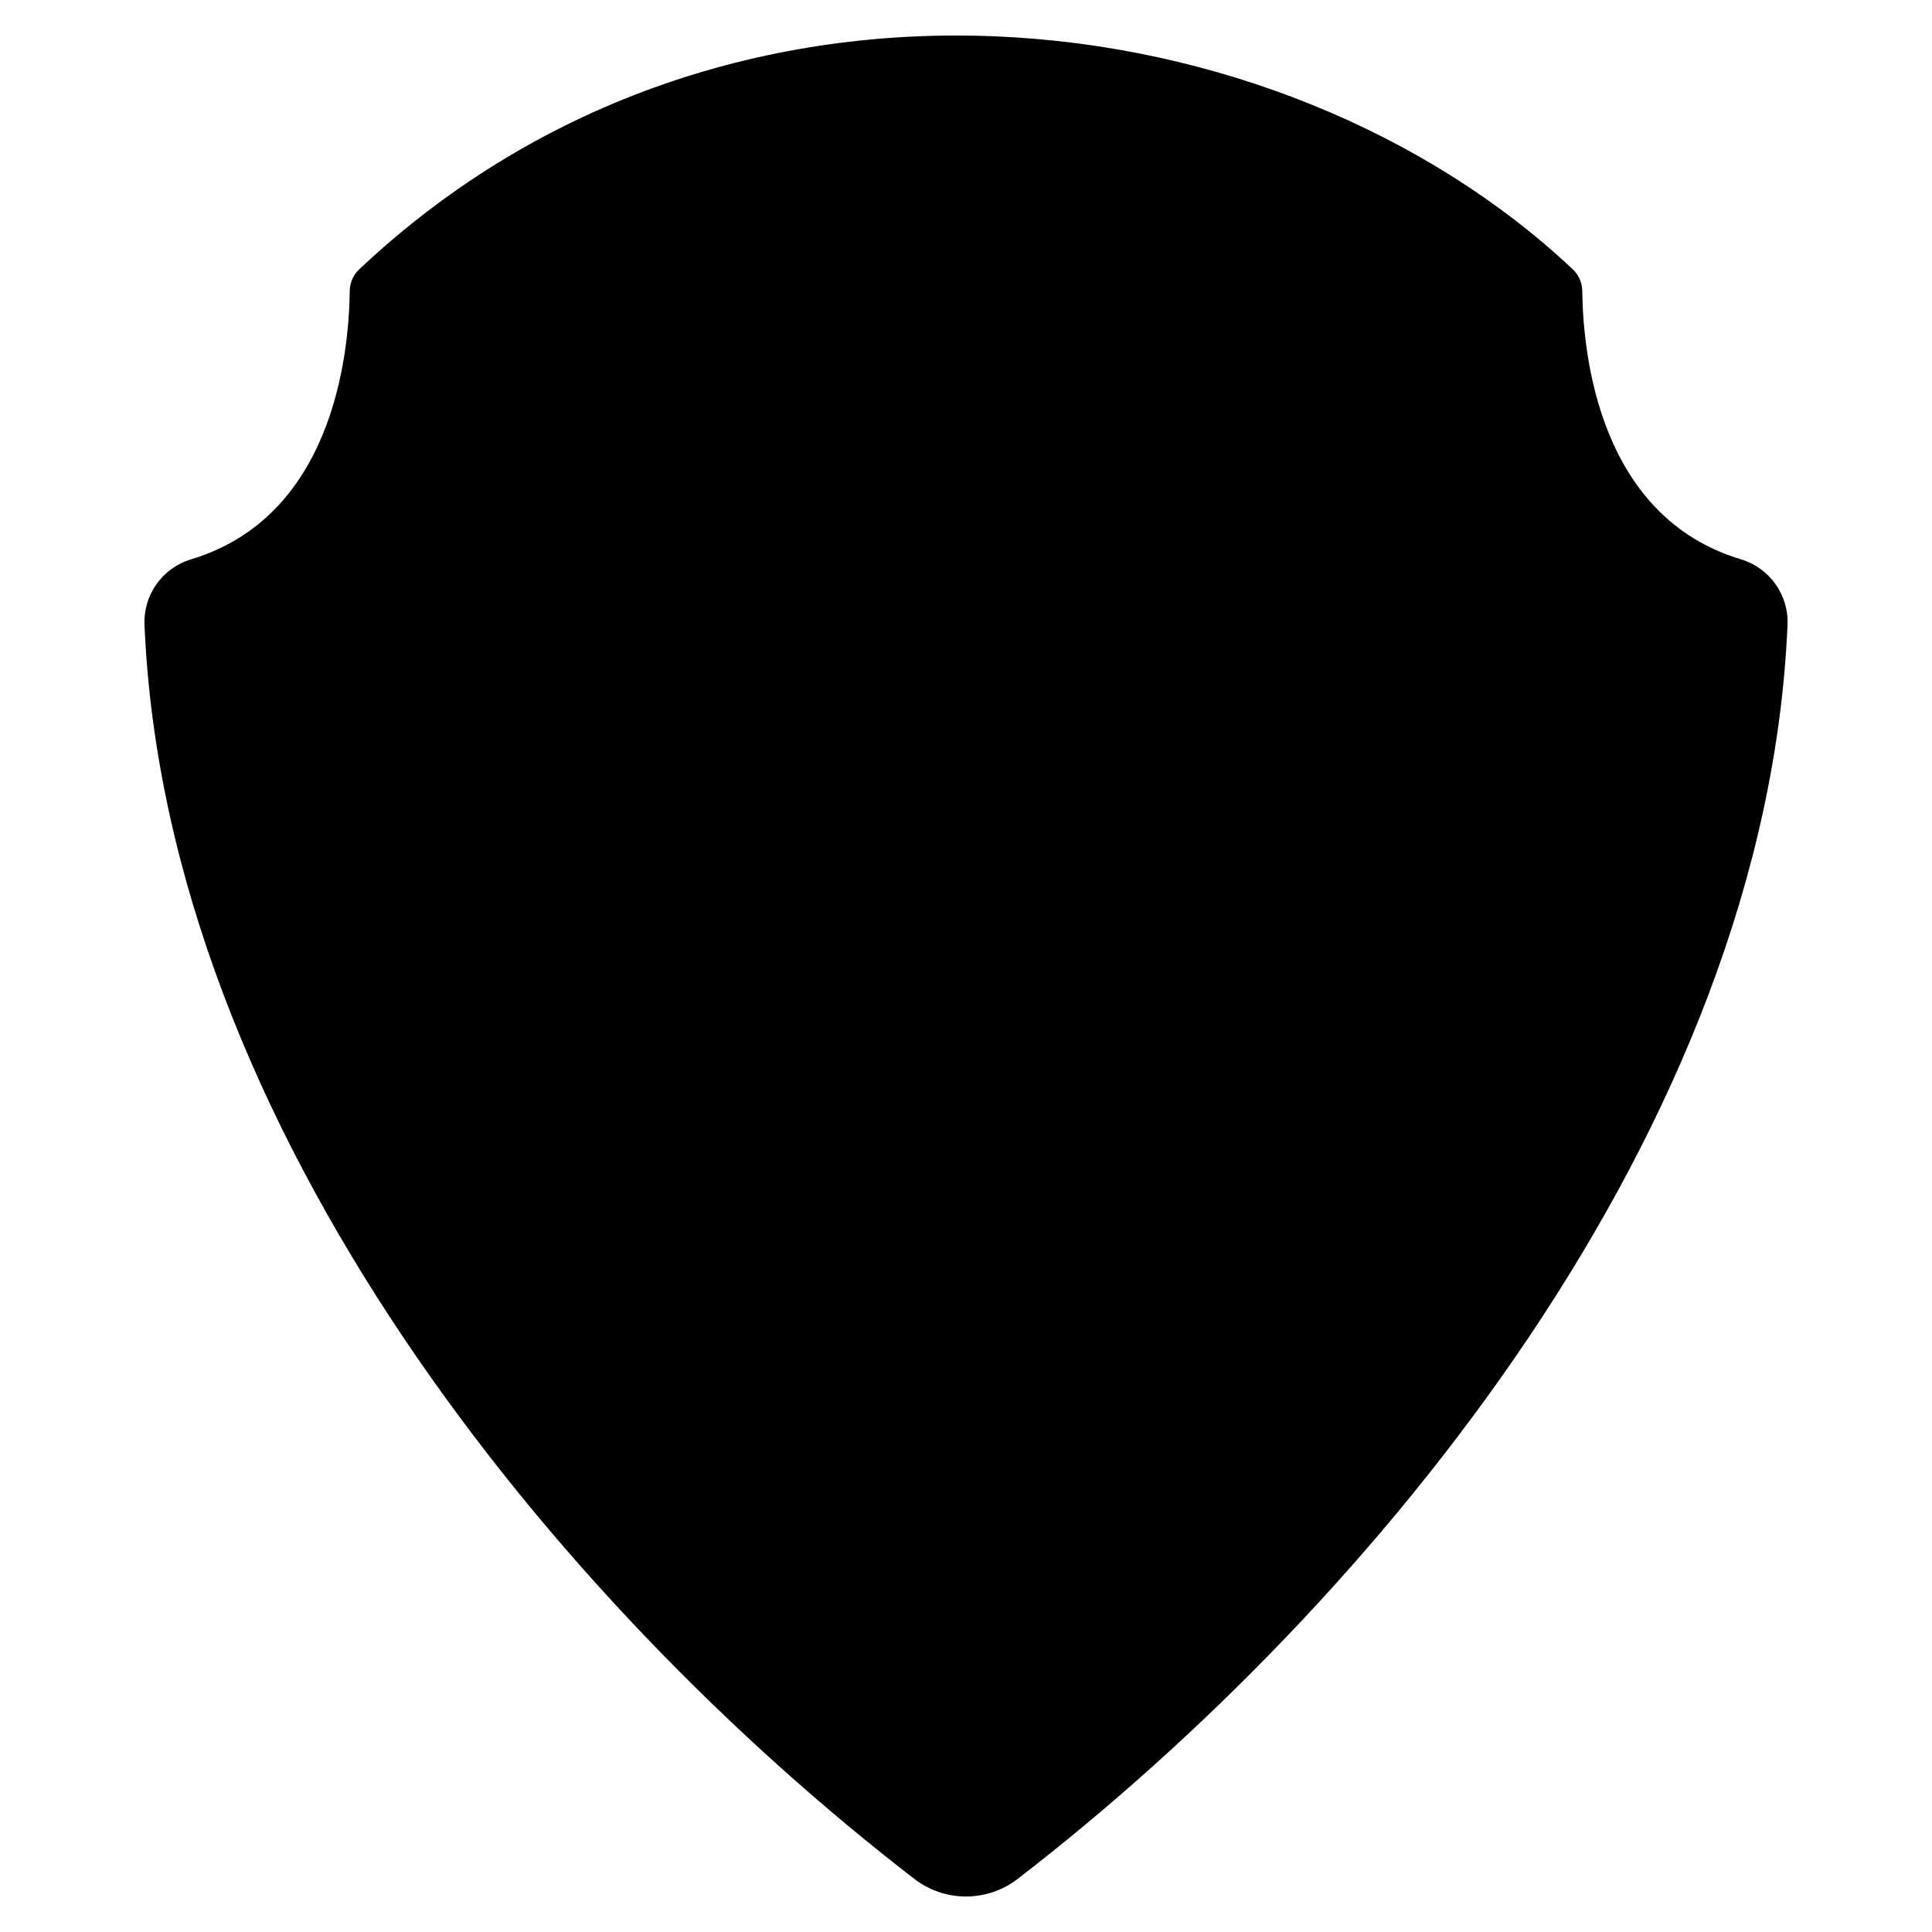
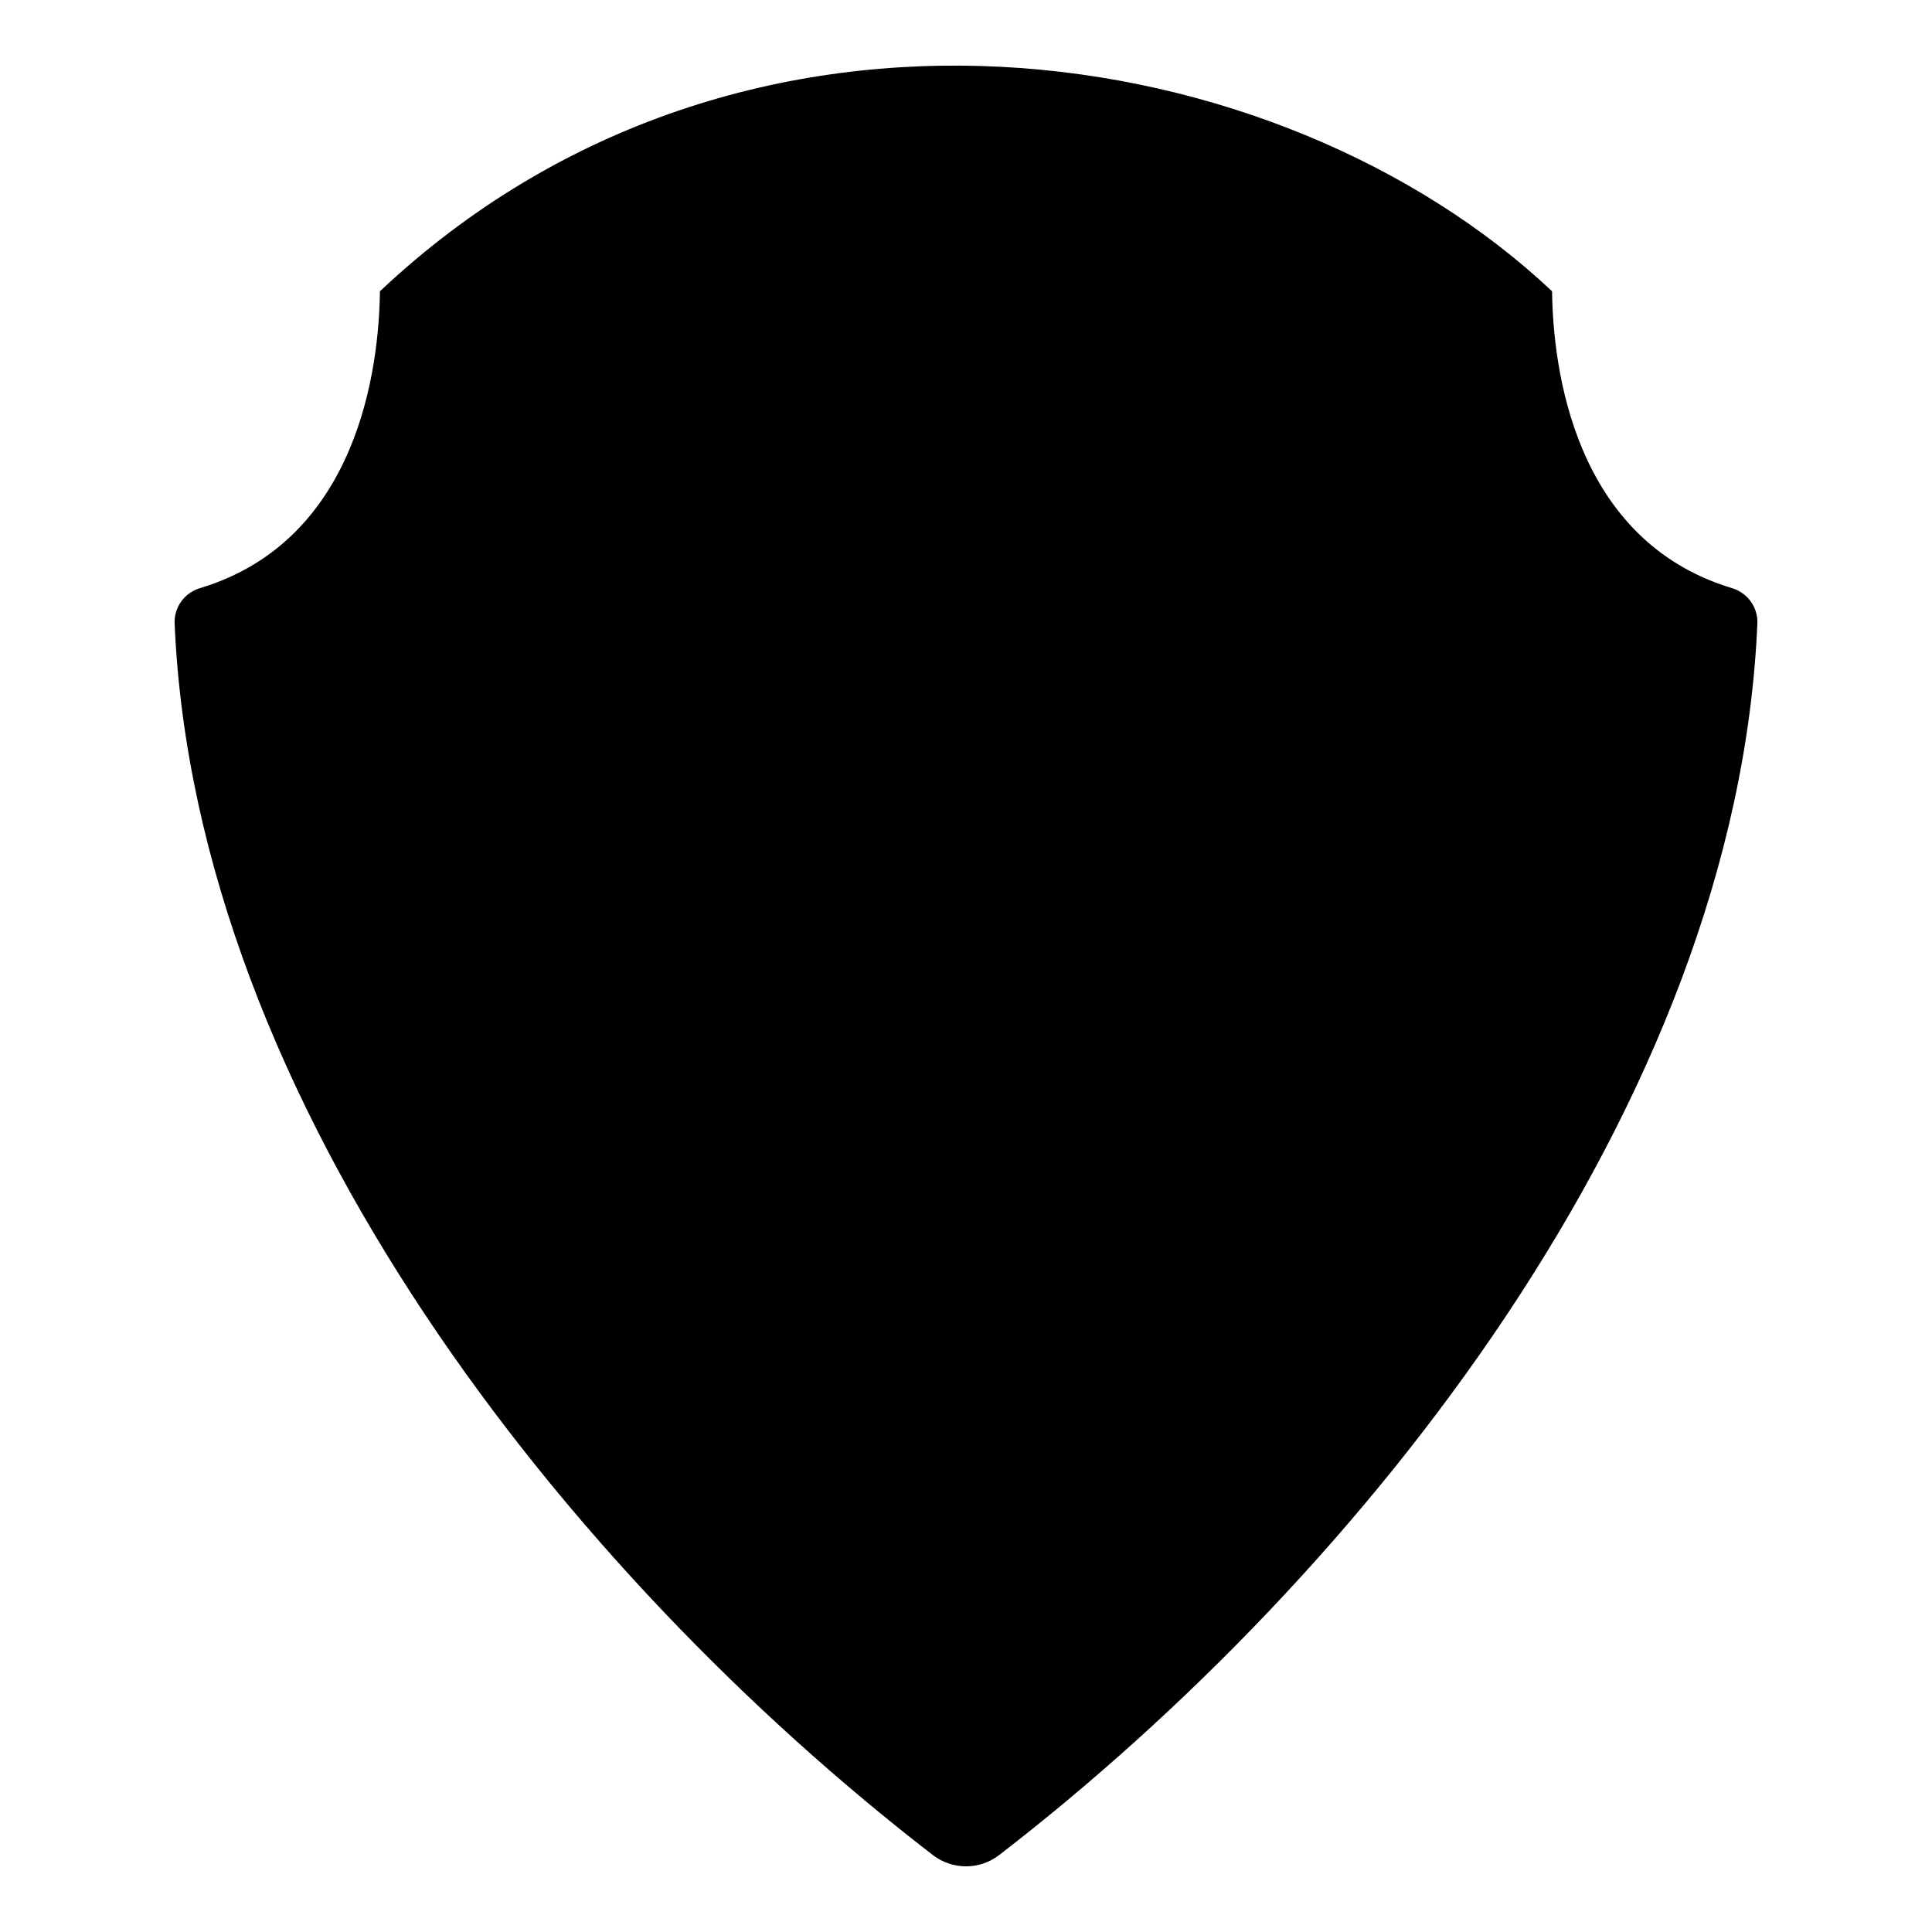
<svg xmlns="http://www.w3.org/2000/svg" id="Icon_Set" enable-background="new 0 0 256 256" height="512" viewBox="0 0 256 256" width="512">
  <g>
    <path d="m229.527 77.942c-21.103-6.351-23.746-29.416-23.871-39.349-35.967-33.874-107.067-45.438-155.313 0-.125 9.933-2.768 32.998-23.871 39.349-2.042.618-3.422 2.535-3.332 4.667 2.697 63.762 52.3 126.052 100.457 163.187 2.599 2.004 6.207 2.004 8.806 0 48.156-37.135 97.76-99.425 100.457-163.187.089-2.132-1.29-4.049-3.333-4.667z" fill="hsl(344, 100.0%, 100.0%)" />
    <path d="m128 225.83c-37.708-31.087-79.319-82.113-85.762-134.816 14.447-8.34 23.686-23.799 25.932-43.65 20.489-16.649 42.728-20.314 58.32-20.314 22.61 0 45.022 7.534 61.35 20.4 2.262 19.804 11.492 35.226 25.923 43.561-6.443 52.699-48.055 103.732-85.763 134.819z" fill="hsl(179, 100.0%, 74.1%)" />
    <g>
      <path d="m113.395 146.325c-.194 0-.389-.005-.584-.014-3.259-.162-6.303-1.675-8.4-4.175l-15.708-18.72c-4.163-4.962-3.516-12.358 1.445-16.522 4.962-4.162 12.359-3.516 16.521 1.445l7.582 9.036 33.792-32.977c4.635-4.524 12.06-4.432 16.583.203s4.433 12.06-.203 16.583l-42.84 41.806c-2.193 2.143-5.135 3.335-8.188 3.335z" fill="hsl(195, 100.0%, 60.4%)" />
    </g>
    <path d="m213.76 91.007c-6.44 52.7-48.05 103.74-85.76 134.82-2.49-2.05-4.99-4.18-7.5-6.41 35.54-31.41 72.24-79.18 78.26-128.41-14.43-8.33-23.66-23.75-25.92-43.56-14.52-11.44-33.85-18.66-53.85-20.12 2.63-.2 5.14-.28 7.5-.28 22.61 0 45.02 7.54 61.35 20.4 2.26 19.81 11.49 35.23 25.92 43.56z" fill="hsl(181, 100.0%, 64.2%)" />
    <path d="m135.5 219.417c-2.51 2.23-5.01 4.36-7.5 6.41-37.71-31.08-79.32-82.11-85.76-134.81 14.44-8.34 23.68-23.8 25.93-43.65 20.49-16.65 42.73-20.32 58.32-20.32 2.51 0 5.01.09 7.5.28-14.78 1.13-33.43 5.91-50.82 20.04-2.25 19.85-11.49 35.31-25.93 43.65 6.02 49.23 42.72 96.99 78.26 128.4z" fill="hsl(175, 100.0%, 77.1%)" />
    <g fill="hsl(268, 60.9%, 31.1%)">
-       <path d="m230.687 74.113c-.002 0-.005-.001-.007-.001-18.639-5.609-20.912-26.743-21.023-35.569-.014-1.084-.468-2.117-1.258-2.861-38.516-36.273-111.916-46.038-160.797 0-.79.744-1.244 1.777-1.258 2.861-.111 8.826-2.385 29.96-21.03 35.571-3.799 1.15-6.336 4.713-6.169 8.665 2.82 66.706 54.544 129.584 102.01 166.186 4.03 3.108 9.66 3.108 13.691 0 47.466-36.602 99.189-99.48 102.01-166.186.166-3.953-2.371-7.516-6.169-8.666zm-100.726 168.514c-1.154.891-2.768.89-3.922 0-46.039-35.501-96.197-96.227-98.902-160.187-.013-.303.191-.578.488-.668 22.499-6.77 26.235-29.987 26.674-41.392 44.333-40.474 111.249-32.822 147.402.003.438 11.404 4.174 34.615 26.667 41.387.304.092.508.367.495.669-2.705 63.961-52.863 124.687-98.902 160.188z" />
      <path d="m215.764 87.547c-13.338-7.703-21.843-22.104-23.949-40.551-.121-1.06-.661-2.028-1.499-2.688-31.552-24.862-85.83-31.607-124.668-.048-.813.661-1.334 1.614-1.452 2.655-2.093 18.493-10.601 32.924-23.958 40.635-1.39.802-2.165 2.357-1.971 3.95 6.415 52.479 46.969 104.26 87.188 137.417 1.482 1.221 3.614 1.215 5.09 0 40.188-33.132 80.766-84.901 87.188-137.42.195-1.593-.581-3.147-1.969-3.95zm-87.764 133.073c-35.394-29.916-74.321-78.217-81.453-127.556 13.882-9.016 22.825-24.347 25.394-43.591 34.987-27.399 83.379-21.593 112.137.125 2.589 19.177 11.526 34.463 25.377 43.461-7.135 49.343-46.061 97.646-81.455 127.561z" />
-       <path d="m164.779 160.054c-1.773-1.314-4.279-.943-5.596.832-2.1 2.834-4.315 5.693-6.585 8.498-1.39 1.717-1.124 4.236.594 5.625 1.716 1.39 4.236 1.124 5.625-.593 2.341-2.893 4.626-5.842 6.794-8.767 1.316-1.774.943-4.279-.832-5.595z" />
-       <path d="m186.107 122.804c-2.008-.915-4.383-.028-5.297 1.984-3.59 7.89-8.04 15.959-13.226 23.984-1.199 1.855-.667 4.332 1.188 5.53 1.854 1.2 4.332.667 5.53-1.188 5.397-8.353 10.036-16.768 13.788-25.013.917-2.011.028-4.383-1.983-5.297z" />
-       <path d="m167.49 81.807c-6.057-6.206-16.035-6.326-22.24-.271l-30.705 29.965-4.81-5.732c-5.573-6.642-15.512-7.511-22.157-1.939-6.659 5.588-7.527 15.497-1.939 22.157l15.708 18.721c5.787 6.893 16.378 7.639 23.032 1.146l42.84-41.806c6.206-6.056 6.328-16.033.271-22.241zm-5.859 16.515-42.84 41.806c-3.259 3.182-8.467 2.833-11.315-.563l-15.708-18.721c-2.744-3.269-2.32-8.14.952-10.886 3.265-2.739 8.149-2.311 10.887.952l7.581 9.036c1.482 1.767 4.177 1.933 5.858.292l33.792-32.977c3.049-2.976 7.951-2.916 10.927.133 2.975 3.05 2.916 7.952-.134 10.928z" />
+       <path d="m164.779 160.054c-1.773-1.314-4.279-.943-5.596.832-2.1 2.834-4.315 5.693-6.585 8.498-1.39 1.717-1.124 4.236.594 5.625 1.716 1.39 4.236 1.124 5.625-.593 2.341-2.893 4.626-5.842 6.794-8.767 1.316-1.774.943-4.279-.832-5.595" />
    </g>
  </g>
</svg>